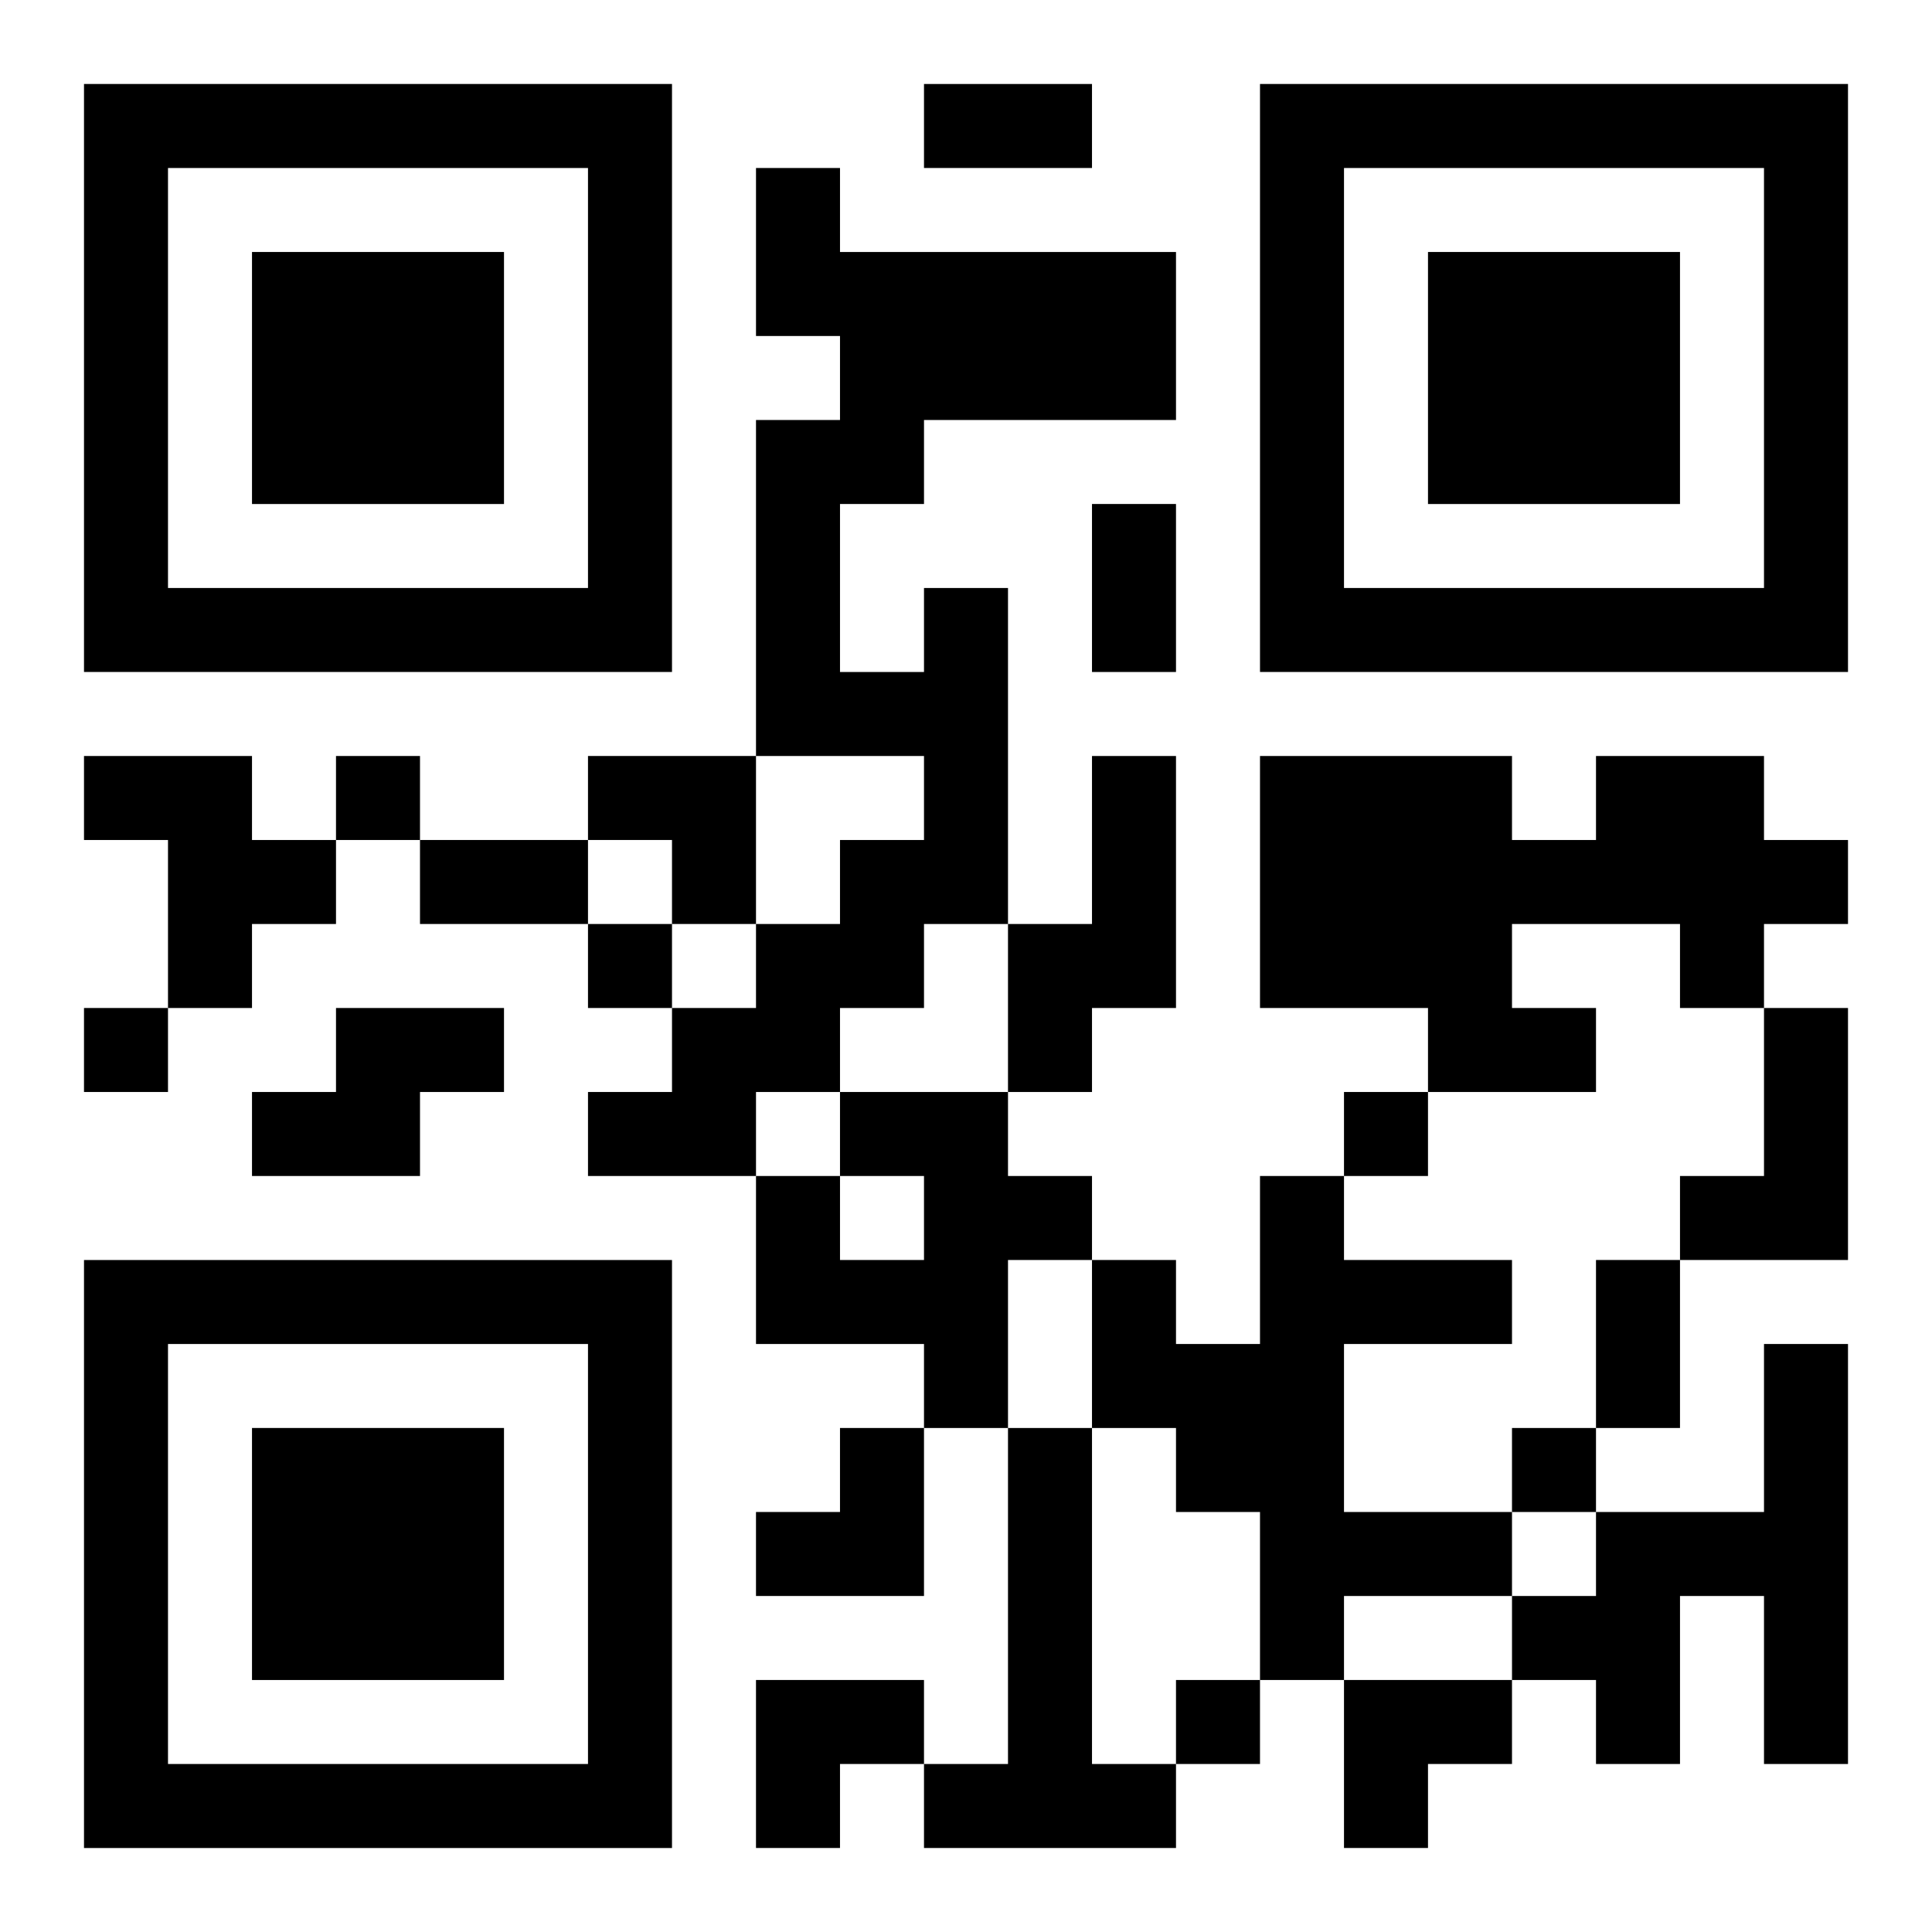
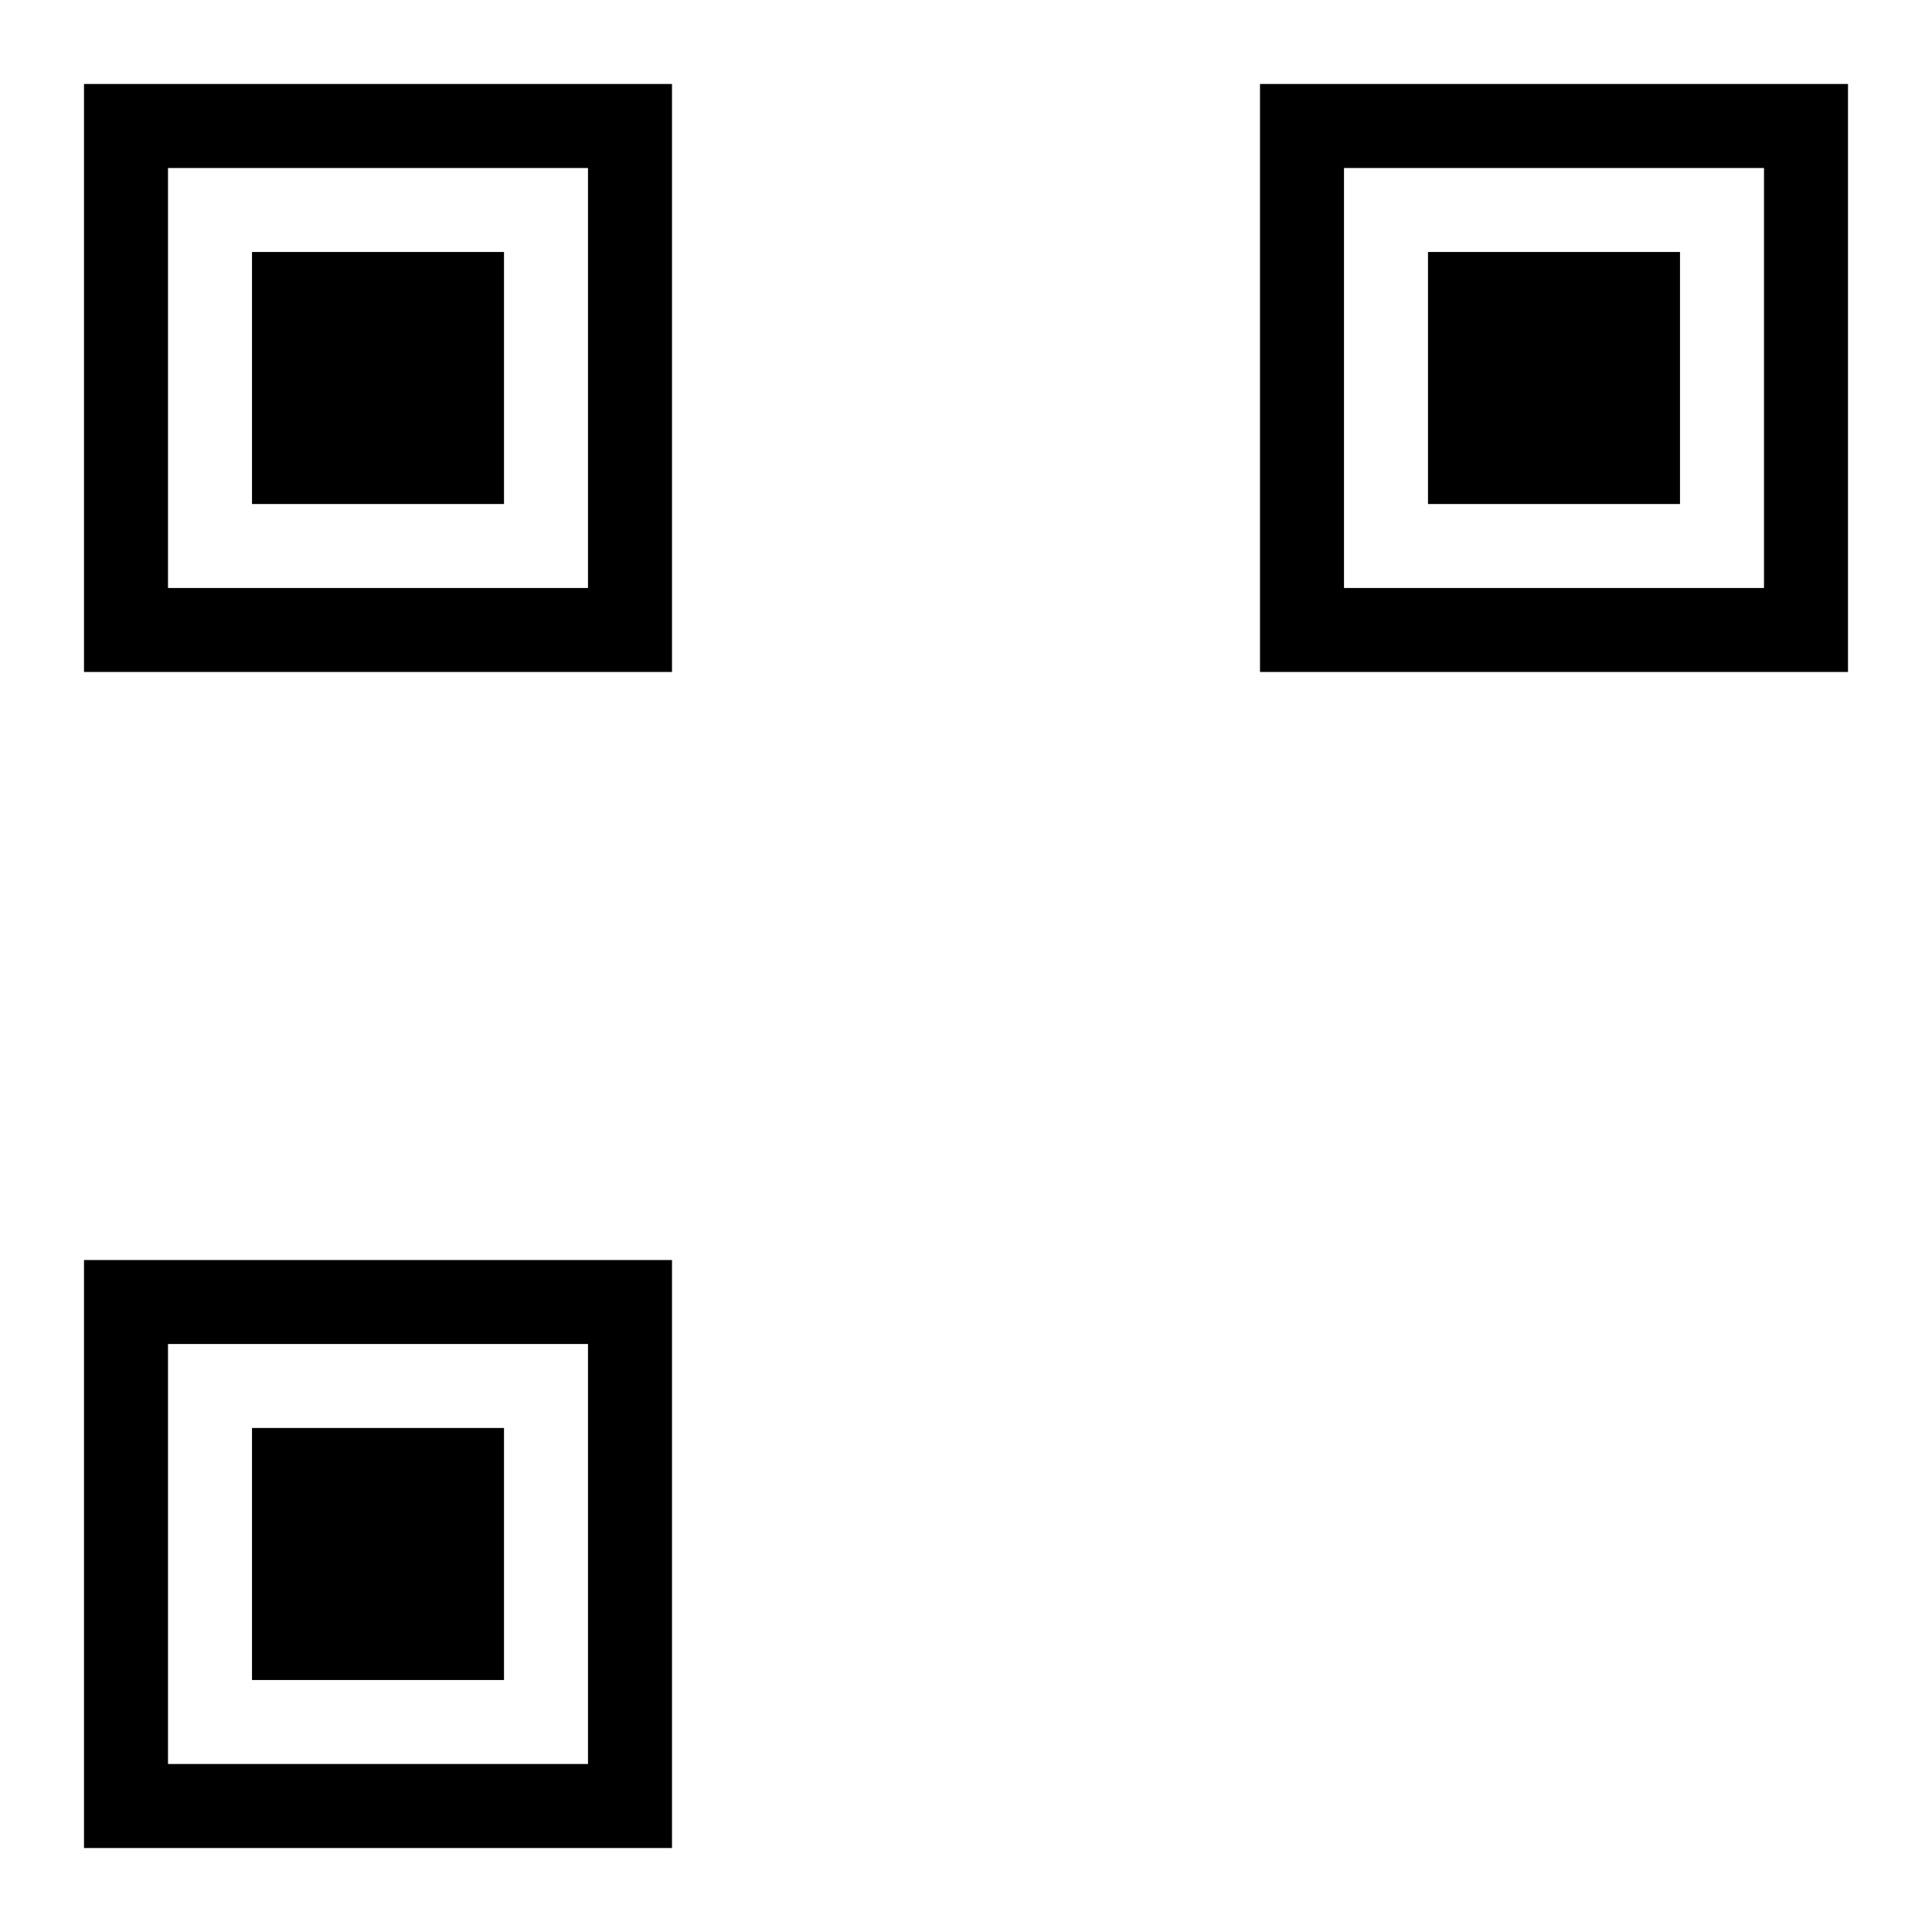
<svg xmlns="http://www.w3.org/2000/svg" xmlns:xlink="http://www.w3.org/1999/xlink" width="250" height="250" baseProfile="full" version="1.1" viewBox="-1 -1 23 23">
  <symbol id="a">
    <path d="m0 7v7h7v-7h-7zm1 1h5v5h-5v-5zm1 1v3h3v-3h-3z" />
  </symbol>
  <use y="-7" xlink:href="#a" />
  <use y="7" xlink:href="#a" />
  <use x="14" y="-7" xlink:href="#a" />
-   <path d="m10 6h1v4h-1v1h-1v1h-1v1h-2v-1h1v-1h1v-1h1v-1h1v-1h-2v-4h1v-1h-1v-2h1v1h4v2h-3v1h-1v2h1v-1m-10 2h2v1h1v1h-1v1h-1v-2h-1v-1m12 0h1v3h-1v1h-1v-2h1v-2m6 0h2v1h1v1h-1v1h-1v-1h-2v1h1v1h-2v-1h-2v-3h3v1h1v-1m-15 3h2v1h-1v1h-2v-1h1v-1m17 0h1v3h-2v-1h1v-2m-11 1h2v1h1v1h-1v2h-1v-1h-2v-2h1v1h1v-1h-1v-1m5 1h1v1h2v1h-2v2h2v1h-2v1h-1v-2h-1v-1h-1v-2h1v1h1v-2m6 2h1v5h-1v-2h-1v2h-1v-1h-1v-1h1v-1h2v-2m-9 1h1v4h1v1h-3v-1h1v-4m-8-8v1h1v-1h-1m3 2v1h1v-1h-1m-6 1v1h1v-1h-1m15 1v1h1v-1h-1m2 4v1h1v-1h-1m-4 3v1h1v-1h-1m-3-19h2v1h-2v-1m2 5h1v2h-1v-2m-8 4h2v1h-2v-1m14 5h1v2h-1v-2m-12-6h2v2h-1v-1h-1zm2 8m1 0h1v2h-2v-1h1zm-1 3h2v1h-1v1h-1zm7 0h2v1h-1v1h-1z" />
</svg>